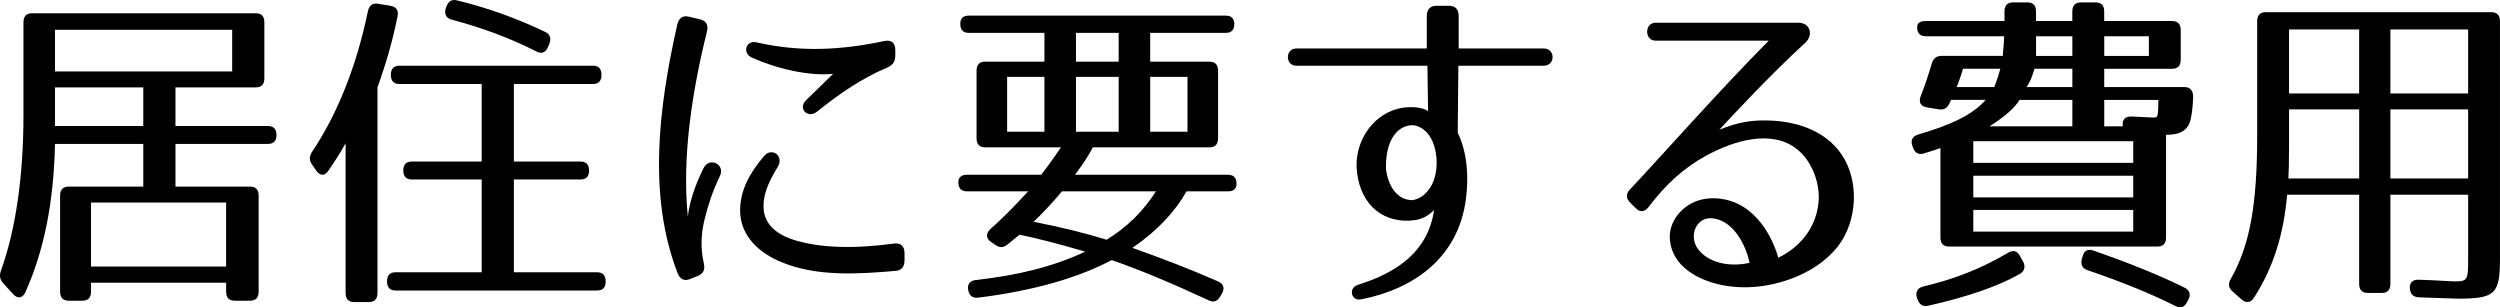
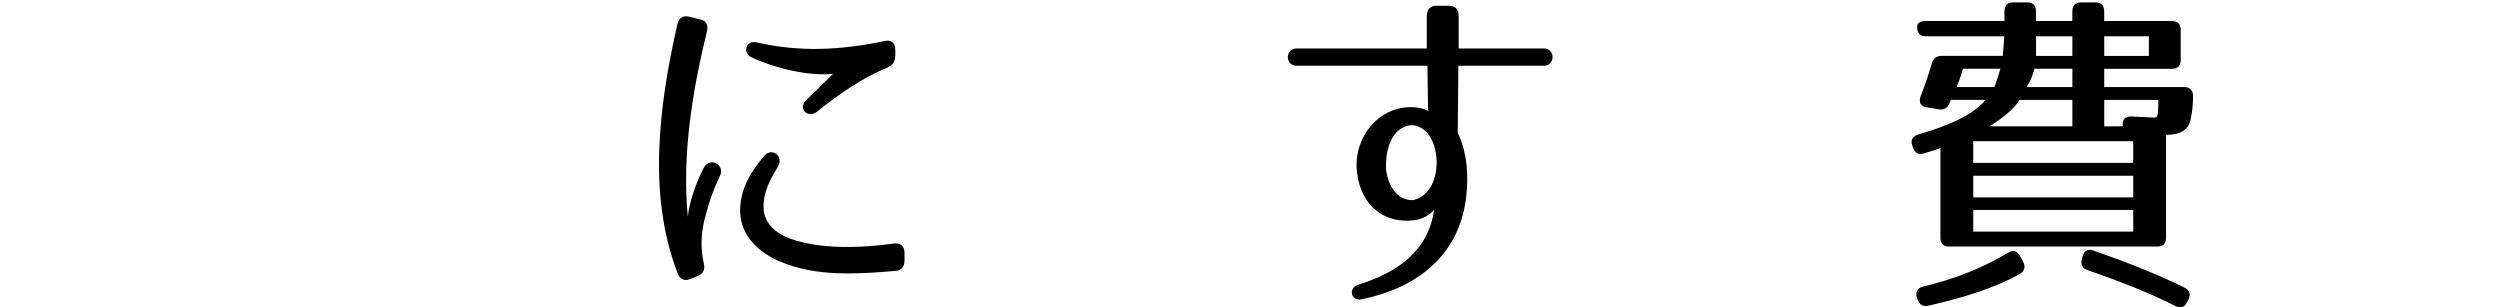
<svg xmlns="http://www.w3.org/2000/svg" version="1.1" id="レイヤー_1" x="0px" y="0px" width="155.028px" height="19.062px" viewBox="0 0 155.028 19.062" enable-background="new 0 0 155.028 19.062" xml:space="preserve">
  <g>
-     <path d="M15.86,5.419h-4.979v2.394h5.73c0.356,0,0.534,0.189,0.534,0.567c0,0.357-0.178,0.546-0.534,0.546h-5.73v2.646h4.624   c0.356,0,0.534,0.189,0.534,0.567v5.942c0,0.377-0.178,0.566-0.534,0.566h-0.948c-0.356,0-0.534-0.189-0.534-0.566v-0.547H5.644   v0.547c0,0.377-0.178,0.566-0.533,0.566h-0.85c-0.356,0-0.534-0.189-0.534-0.566v-5.942c0-0.378,0.178-0.567,0.534-0.567h4.624   V8.925H3.411c-0.079,3.548-0.652,6.551-1.837,9.196c-0.178,0.379-0.475,0.42-0.751,0.127L0.19,17.555   c-0.198-0.23-0.237-0.462-0.138-0.756c0.909-2.499,1.403-5.816,1.403-9.658V1.388c0-0.378,0.178-0.567,0.534-0.567H15.86   c0.355,0,0.533,0.189,0.533,0.567v3.464C16.394,5.23,16.216,5.419,15.86,5.419z M14.398,1.85H3.411v2.583h10.987V1.85z    M8.885,5.419H3.411v2.394h5.474V5.419z M14.022,12.558H5.644v3.968h8.378V12.558z" />
-     <path d="M24.653,1.01c-0.296,1.491-0.711,2.918-1.245,4.409v12.745c0,0.377-0.178,0.566-0.534,0.566h-0.909   c-0.356,0-0.534-0.189-0.534-0.566V8.883c-0.296,0.546-0.652,1.092-1.067,1.701c-0.217,0.336-0.514,0.336-0.751,0l-0.257-0.378   c-0.198-0.273-0.178-0.525,0-0.798c1.561-2.331,2.747-5.27,3.458-8.713c0.079-0.357,0.296-0.525,0.632-0.462l0.771,0.126   C24.574,0.422,24.732,0.653,24.653,1.01z M37.299,4.642c0,0.378-0.178,0.567-0.533,0.567h-4.9v4.808h4.13   c0.355,0,0.533,0.189,0.533,0.567c0,0.357-0.178,0.546-0.533,0.546h-4.13v5.753h5.157c0.355,0,0.534,0.189,0.534,0.566   c0,0.379-0.178,0.567-0.534,0.567H24.535c-0.356,0-0.534-0.188-0.534-0.567c0-0.377,0.178-0.566,0.534-0.566h5.335V11.13h-4.327   c-0.356,0-0.534-0.189-0.534-0.567c0-0.357,0.178-0.546,0.534-0.546h4.327V5.209h-5.098c-0.355,0-0.533-0.189-0.533-0.567   s0.178-0.567,0.533-0.567h11.995C37.122,4.075,37.299,4.264,37.299,4.642z M28.329,0.023c1.857,0.441,3.715,1.113,5.474,1.953   c0.316,0.147,0.395,0.42,0.257,0.756L33.98,2.92c-0.139,0.336-0.396,0.441-0.711,0.273c-1.699-0.861-3.438-1.491-5.256-1.974   c-0.336-0.084-0.474-0.336-0.375-0.693l0.04-0.105C27.795,0.086,28.012-0.061,28.329,0.023z" />
    <path d="M43.84,1.955c-0.909,3.653-1.561,7.748-1.186,11.485c0.079-0.777,0.375-1.806,0.968-3.002   c0.375-0.756,1.363-0.231,1.027,0.462c-0.455,0.945-0.731,1.785-0.948,2.667c-0.218,0.861-0.277,1.764-0.06,2.75   c0.099,0.399-0.02,0.651-0.375,0.797l-0.474,0.189c-0.355,0.146-0.612,0.021-0.771-0.357c-1.838-4.766-1.206-10.183-0.02-15.432   c0.099-0.399,0.336-0.567,0.711-0.483l0.692,0.168C43.781,1.283,43.938,1.535,43.84,1.955z M55.518,16.799   c-2.411,0.21-4.94,0.357-7.114-0.567c-1.265-0.525-2.49-1.554-2.509-3.149c0-1.302,0.593-2.352,1.482-3.401   c0.494-0.588,1.265,0,0.85,0.672c-0.652,1.05-0.949,1.869-0.87,2.667c0.099,0.882,0.751,1.449,1.66,1.785   c1.798,0.63,4.13,0.609,6.442,0.294c0.395-0.042,0.632,0.168,0.632,0.588v0.462C56.091,16.547,55.894,16.778,55.518,16.799z    M55.044,4.18c-1.601,0.672-2.944,1.596-4.387,2.75c-0.553,0.441-1.206-0.189-0.672-0.714l1.68-1.638   c-1.186,0.126-3.103-0.147-5.039-1.008c-0.613-0.273-0.375-1.092,0.277-0.945c2.687,0.609,5.157,0.504,7.963-0.084   c0.415-0.084,0.652,0.126,0.652,0.567v0.336C55.518,3.823,55.36,4.033,55.044,4.18z" />
-     <path d="M76.542,1.493c0,0.357-0.178,0.546-0.534,0.546h-4.683v1.785h3.675c0.356,0,0.534,0.189,0.534,0.567v4.178   c0,0.378-0.178,0.567-0.534,0.567h-7.232c-0.178,0.357-0.534,0.945-1.106,1.701h9.485c0.355,0,0.533,0.189,0.533,0.567   c0,0.294-0.178,0.462-0.533,0.462h-2.569c-0.672,1.197-1.759,2.415-3.359,3.506c1.739,0.609,3.537,1.302,5.315,2.078   c0.336,0.147,0.435,0.42,0.237,0.756l-0.099,0.168c-0.178,0.315-0.415,0.399-0.711,0.252c-2.312-1.07-4.308-1.91-6.027-2.498   c-2.094,1.113-4.9,1.91-8.279,2.33c-0.336,0.043-0.553-0.125-0.612-0.461c-0.079-0.357,0.099-0.588,0.454-0.631   c2.628-0.293,4.841-0.839,6.798-1.763c-1.581-0.462-2.944-0.819-4.071-1.05l-0.751,0.609c-0.257,0.21-0.494,0.21-0.751,0.021   l-0.276-0.189c-0.316-0.21-0.316-0.525-0.02-0.798c0.711-0.63,1.482-1.407,2.332-2.331h-3.794c-0.356,0-0.534-0.189-0.534-0.567   c0-0.294,0.178-0.462,0.534-0.462h4.604c0.198-0.252,0.612-0.798,1.225-1.701H61.09c-0.355,0-0.533-0.189-0.533-0.567V4.39   c0-0.378,0.178-0.567,0.533-0.567h3.676V2.039h-4.684c-0.355,0-0.533-0.189-0.533-0.567c0-0.336,0.178-0.504,0.533-0.504h15.927   C76.365,0.968,76.542,1.157,76.542,1.493z M64.766,4.768h-2.312v3.401h2.312V4.768z M64.094,13.754   c1.719,0.336,3.26,0.714,4.525,1.113c1.206-0.735,2.233-1.701,3.063-3.002h-5.83C65.279,12.558,64.706,13.167,64.094,13.754z    M69.37,2.039h-2.648v1.785h2.648V2.039z M69.37,4.768h-2.648v3.401h2.648V4.768z M73.638,4.768h-2.312v3.401h2.312V4.768z" />
    <path d="M90.908,12.306c-0.455,3.632-3.182,5.606-6.501,6.257c-0.632,0.126-0.81-0.714-0.198-0.902   c2.49-0.777,4.347-2.1,4.723-4.641c-0.158,0.168-0.573,0.546-1.186,0.63c-1.838,0.252-3.339-0.819-3.596-2.96   c-0.218-1.68,0.79-3.485,2.529-3.947c0.632-0.168,1.501-0.126,1.877,0.147l-0.04-2.813h-8.121c-0.711,0-0.711-1.071,0-1.071h8.082   V0.989c0-0.399,0.217-0.63,0.593-0.63h0.791c0.375,0,0.593,0.21,0.593,0.63v2.016h5.276c0.731,0,0.731,1.071,0,1.071h-5.295   l-0.04,4.157C90.987,9.45,91.085,10.941,90.908,12.306z M87.114,7.854c-0.85,0.336-1.206,1.428-1.166,2.646   c0.139,1.029,0.672,1.911,1.64,1.911c0.415-0.063,0.791-0.315,1.087-0.756c0.652-0.966,0.534-2.876-0.355-3.59   C87.924,7.75,87.529,7.687,87.114,7.854z" />
-     <path d="M111.932,2.668c-2.233,2.037-4.743,4.766-5.315,5.375c1.205-0.483,1.996-0.609,3.162-0.567   c1.719,0.063,3.675,0.693,4.624,2.436c0.948,1.743,0.671,4.178-0.652,5.627c-0.711,0.777-1.462,1.218-2.252,1.574   c-1.502,0.651-3.261,0.903-4.901,0.525c-1.265-0.294-2.865-1.071-3.043-2.729c-0.119-1.155,0.731-2.121,1.7-2.457   c0.494-0.168,1.007-0.189,1.442-0.126c1.818,0.21,3.063,1.869,3.577,3.653c1.205-0.567,2.312-1.722,2.49-3.38   c0.138-1.155-0.375-2.604-1.344-3.359c-1.542-1.218-3.873-0.546-5.632,0.42c-1.344,0.735-2.47,1.743-3.517,3.128   c-0.237,0.336-0.553,0.42-0.83,0.126l-0.296-0.294c-0.336-0.315-0.336-0.588-0.059-0.882c2.015-2.142,5.631-6.236,8.596-9.217   h-7.015c-0.711,0-0.691-1.113,0-1.113h8.853C112.248,1.409,112.485,2.165,111.932,2.668z M105.214,14.006   c-0.296,0.483-0.218,1.092,0.138,1.512c0.771,0.924,2.193,1.008,3.142,0.777c-0.276-1.26-1.027-2.457-2.035-2.708   C105.905,13.439,105.49,13.586,105.214,14.006z" />
    <path d="M135.229,1.871v1.827c0,0.378-0.178,0.567-0.534,0.567h-4.209v1.134h4.98c0.335,0,0.533,0.21,0.533,0.588   c-0.02,0.567-0.059,0.966-0.138,1.344c-0.138,0.735-0.632,1.029-1.542,1.029v6.362c0,0.378-0.178,0.567-0.533,0.567h-12.923   c-0.355,0-0.534-0.189-0.534-0.567V9.177c-0.316,0.126-0.691,0.231-1.027,0.336c-0.316,0.105-0.553-0.021-0.672-0.357l-0.04-0.105   c-0.138-0.378,0.02-0.609,0.375-0.714c1.996-0.588,3.339-1.197,4.169-2.142h-2.154l-0.079,0.189   c-0.138,0.315-0.355,0.441-0.652,0.399l-0.771-0.126c-0.375-0.063-0.514-0.315-0.375-0.693c0.277-0.693,0.494-1.365,0.692-2.037   c0.099-0.315,0.296-0.462,0.612-0.462h3.794c-0.02-0.147,0.06-0.525,0.079-1.218h-4.861c-0.356,0-0.534-0.189-0.534-0.567   c0-0.252,0.178-0.378,0.534-0.378h4.881V0.716c0-0.378,0.178-0.567,0.533-0.567h0.889c0.356,0,0.534,0.189,0.534,0.567v0.588h2.252   V0.716c0-0.378,0.178-0.567,0.534-0.567h0.909c0.355,0,0.533,0.189,0.533,0.567v0.588h4.209   C135.051,1.304,135.229,1.493,135.229,1.871z M125.25,16.988c-1.324,0.756-3.26,1.428-5.691,1.973   c-0.316,0.063-0.533-0.063-0.652-0.398l-0.04-0.105c-0.099-0.356,0.04-0.608,0.395-0.692c1.857-0.44,3.537-1.071,5.276-2.1   c0.296-0.168,0.534-0.126,0.711,0.189l0.198,0.357C125.625,16.526,125.546,16.82,125.25,16.988z M121.337,5.398h2.332   c0,0,0.217-0.546,0.375-1.134h-2.332C121.752,4.264,121.476,5.062,121.337,5.398z M132.285,8.757h-9.919v1.344h9.919V8.757z    M132.285,10.899h-9.919v1.344h9.919V10.899z M132.285,13.02h-9.919v1.344h9.919V13.02z M123.373,7.833h5.137V6.196h-3.28   C124.993,6.616,124.381,7.204,123.373,7.833z M125.665,5.398h2.845V4.264h-2.351C126.159,4.264,125.961,5.02,125.665,5.398z    M128.51,2.249h-2.252v1.218h2.252V2.249z M129.814,15.539c2.253,0.777,4.249,1.596,5.632,2.289   c0.316,0.146,0.435,0.42,0.257,0.756l-0.079,0.146c-0.158,0.314-0.395,0.42-0.711,0.252c-1.62-0.818-3.438-1.533-5.454-2.226   c-0.336-0.105-0.455-0.357-0.355-0.714l0.04-0.147C129.242,15.539,129.479,15.413,129.814,15.539z M133.253,2.249h-2.767v1.218   h2.767V2.249z M131.633,7.792c-0.04-0.378,0.158-0.588,0.553-0.567l1.304,0.063c0.336,0.021,0.336-0.021,0.355-1.092h-3.359v1.638   h1.146V7.792z" />
-     <path d="M152.4,18.521c-0.237,0-1.047-0.042-2.411-0.084c-0.355-0.021-0.533-0.21-0.553-0.567c-0.02-0.356,0.198-0.545,0.573-0.524   c1.265,0.042,1.996,0.104,2.173,0.104c0.83,0,0.87-0.063,0.87-1.385v-3.989h-4.821v5.522c0,0.378-0.178,0.567-0.534,0.567h-0.87   c-0.355,0-0.533-0.189-0.533-0.567v-5.522h-4.466c-0.217,2.457-0.85,4.514-2.055,6.382c-0.198,0.315-0.474,0.357-0.751,0.127   l-0.573-0.504c-0.257-0.231-0.297-0.483-0.119-0.777c1.186-2.1,1.64-4.577,1.64-8.923V1.325c0-0.378,0.178-0.567,0.533-0.567h13.99   c0.356,0,0.534,0.189,0.534,0.567v14.676C155.028,18.227,154.751,18.521,152.4,18.521z M141.908,11.067h4.387V6.784h-4.348v2.184   C141.947,9.975,141.927,10.668,141.908,11.067z M146.294,1.829h-4.348v3.968h4.348V1.829z M153.052,1.829h-4.821v3.968h4.821V1.829   z M153.052,6.784h-4.821v4.283h4.821V6.784z" />
  </g>
</svg>